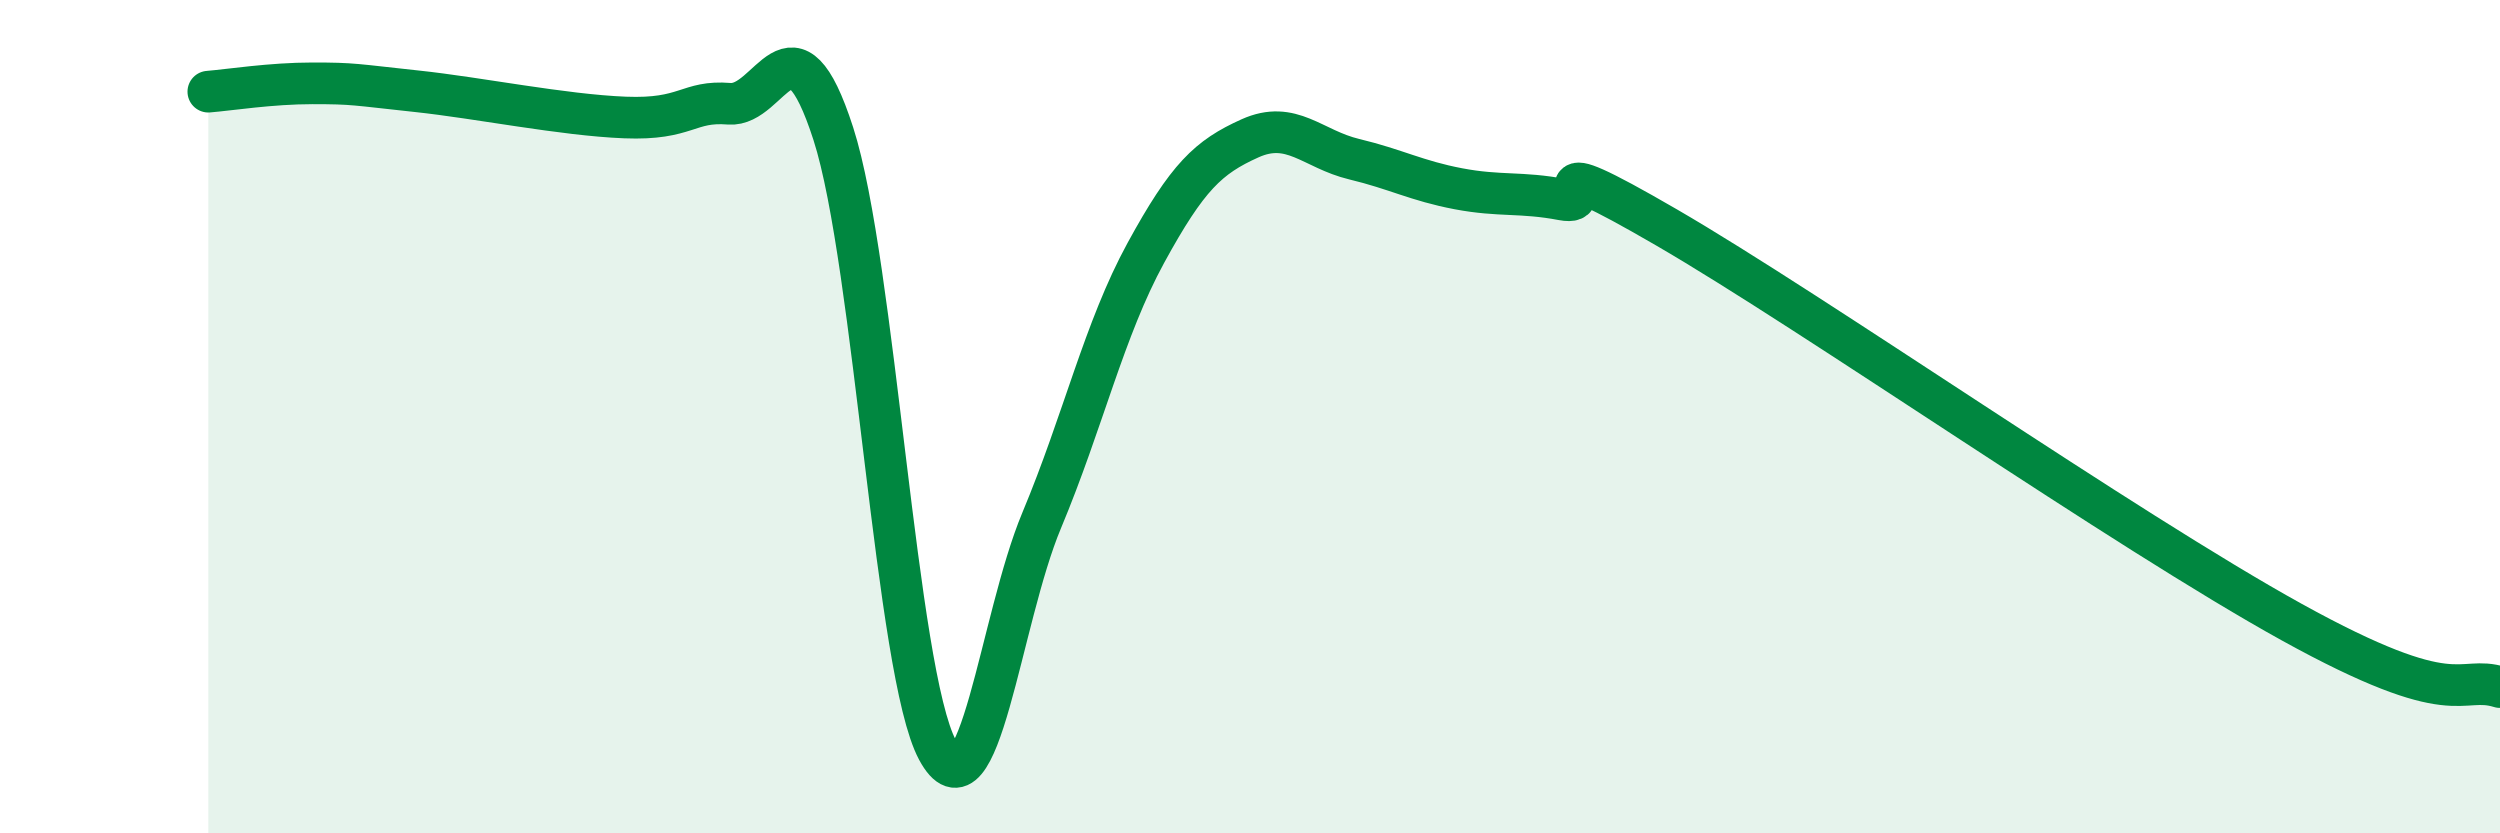
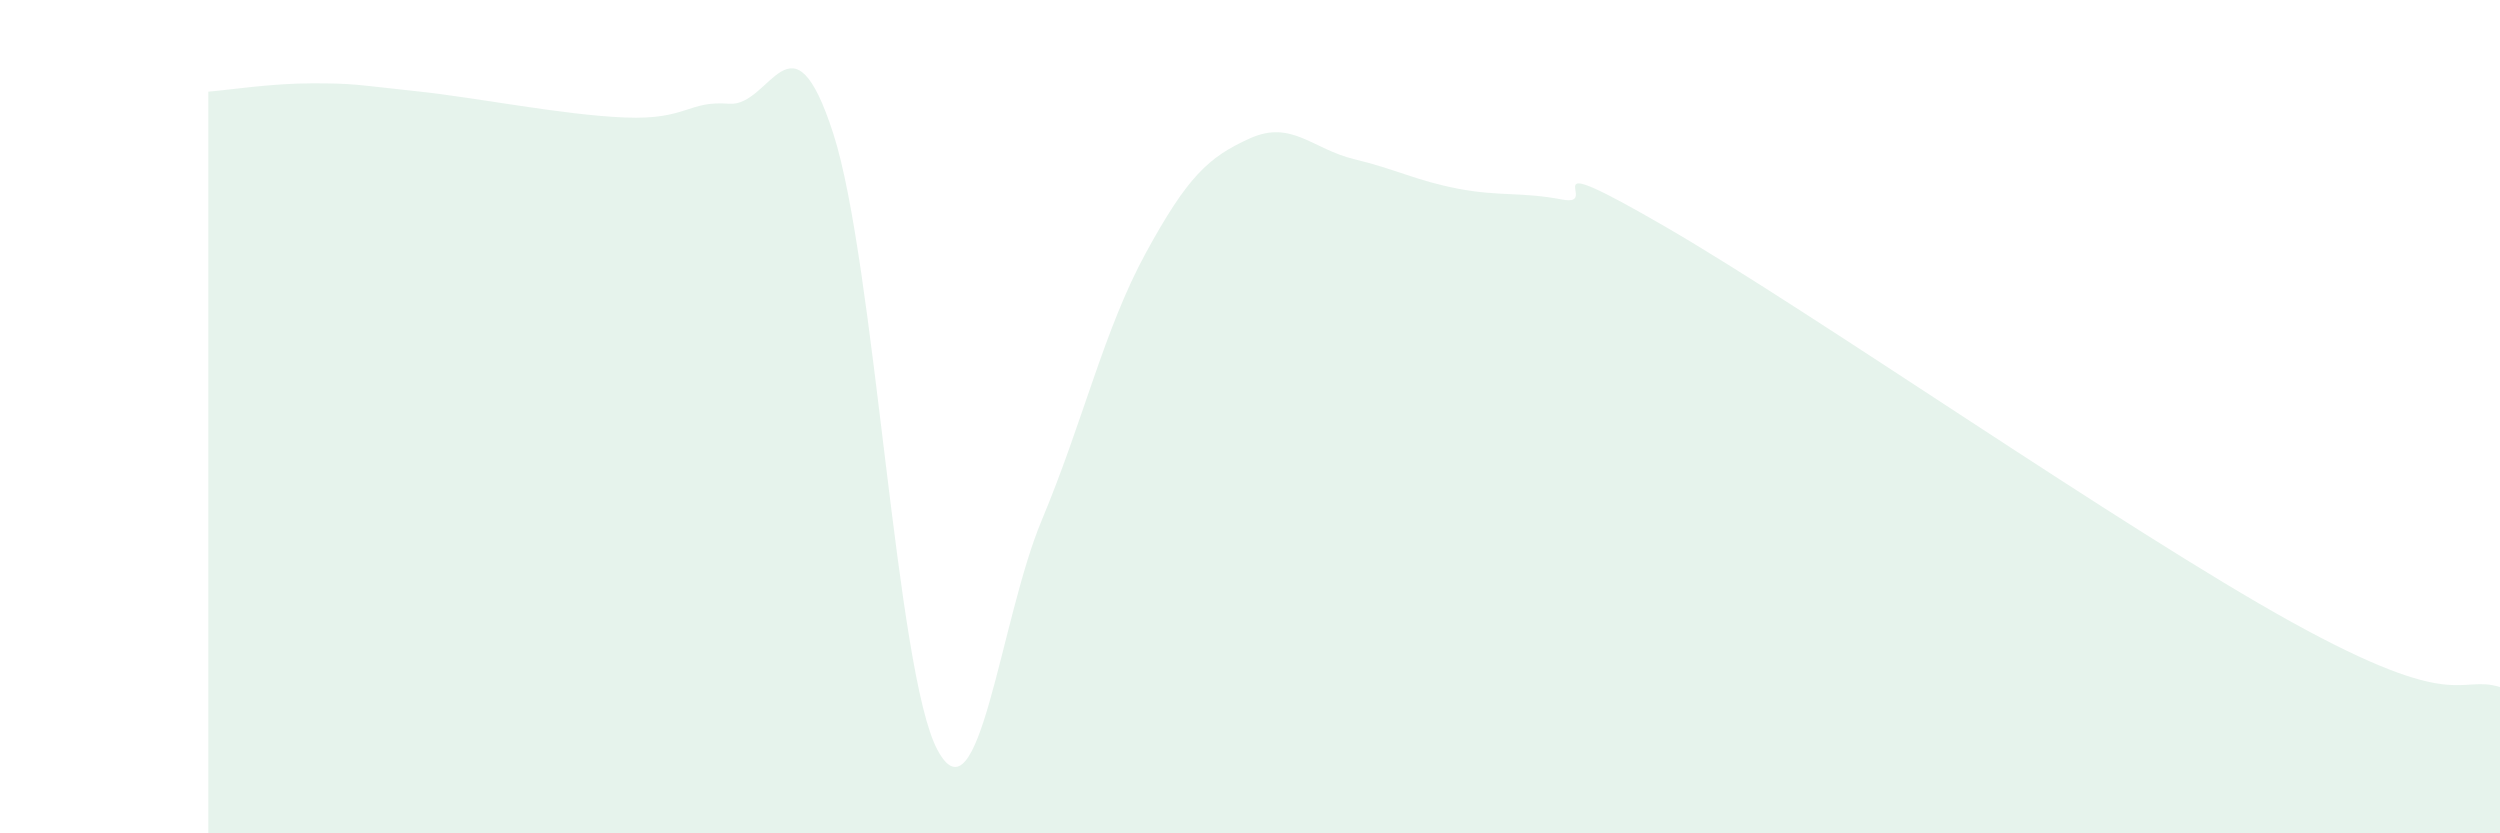
<svg xmlns="http://www.w3.org/2000/svg" width="60" height="20" viewBox="0 0 60 20">
  <path d="M 5,2.2 C 5.5,2.16 6.5,2 7.5,2 C 8.5,2 8.5,2.03 10,2.19 C 11.5,2.35 13.5,2.76 15,2.82 C 16.5,2.88 16.5,2.41 17.5,2.49 C 18.5,2.57 19,0.11 20,3.21 C 21,6.31 21.5,16.14 22.5,18 C 23.5,19.86 24,14.88 25,12.49 C 26,10.1 26.5,7.9 27.5,6.07 C 28.5,4.24 29,3.77 30,3.32 C 31,2.87 31.5,3.58 32.5,3.82 C 33.5,4.06 34,4.34 35,4.53 C 36,4.72 36.5,4.6 37.5,4.79 C 38.5,4.98 36.5,3.43 40,5.46 C 43.5,7.49 51,12.72 55,14.93 C 59,17.14 59,16.18 60,16.49L60 20L5 20Z" fill="#008740" opacity="0.1" stroke-linecap="round" stroke-linejoin="round" />
-   <path d="M 5,2.2 C 5.5,2.16 6.5,2 7.5,2 C 8.5,2 8.5,2.03 10,2.19 C 11.5,2.35 13.5,2.76 15,2.82 C 16.5,2.88 16.5,2.41 17.5,2.49 C 18.5,2.57 19,0.11 20,3.21 C 21,6.31 21.5,16.14 22.5,18 C 23.5,19.86 24,14.88 25,12.49 C 26,10.1 26.5,7.9 27.5,6.07 C 28.5,4.24 29,3.77 30,3.32 C 31,2.87 31.5,3.58 32.5,3.82 C 33.5,4.06 34,4.34 35,4.53 C 36,4.72 36.5,4.6 37.5,4.79 C 38.5,4.98 36.5,3.43 40,5.46 C 43.5,7.49 51,12.72 55,14.93 C 59,17.14 59,16.18 60,16.49" stroke="#008740" stroke-width="1" fill="none" stroke-linecap="round" stroke-linejoin="round" />
</svg>